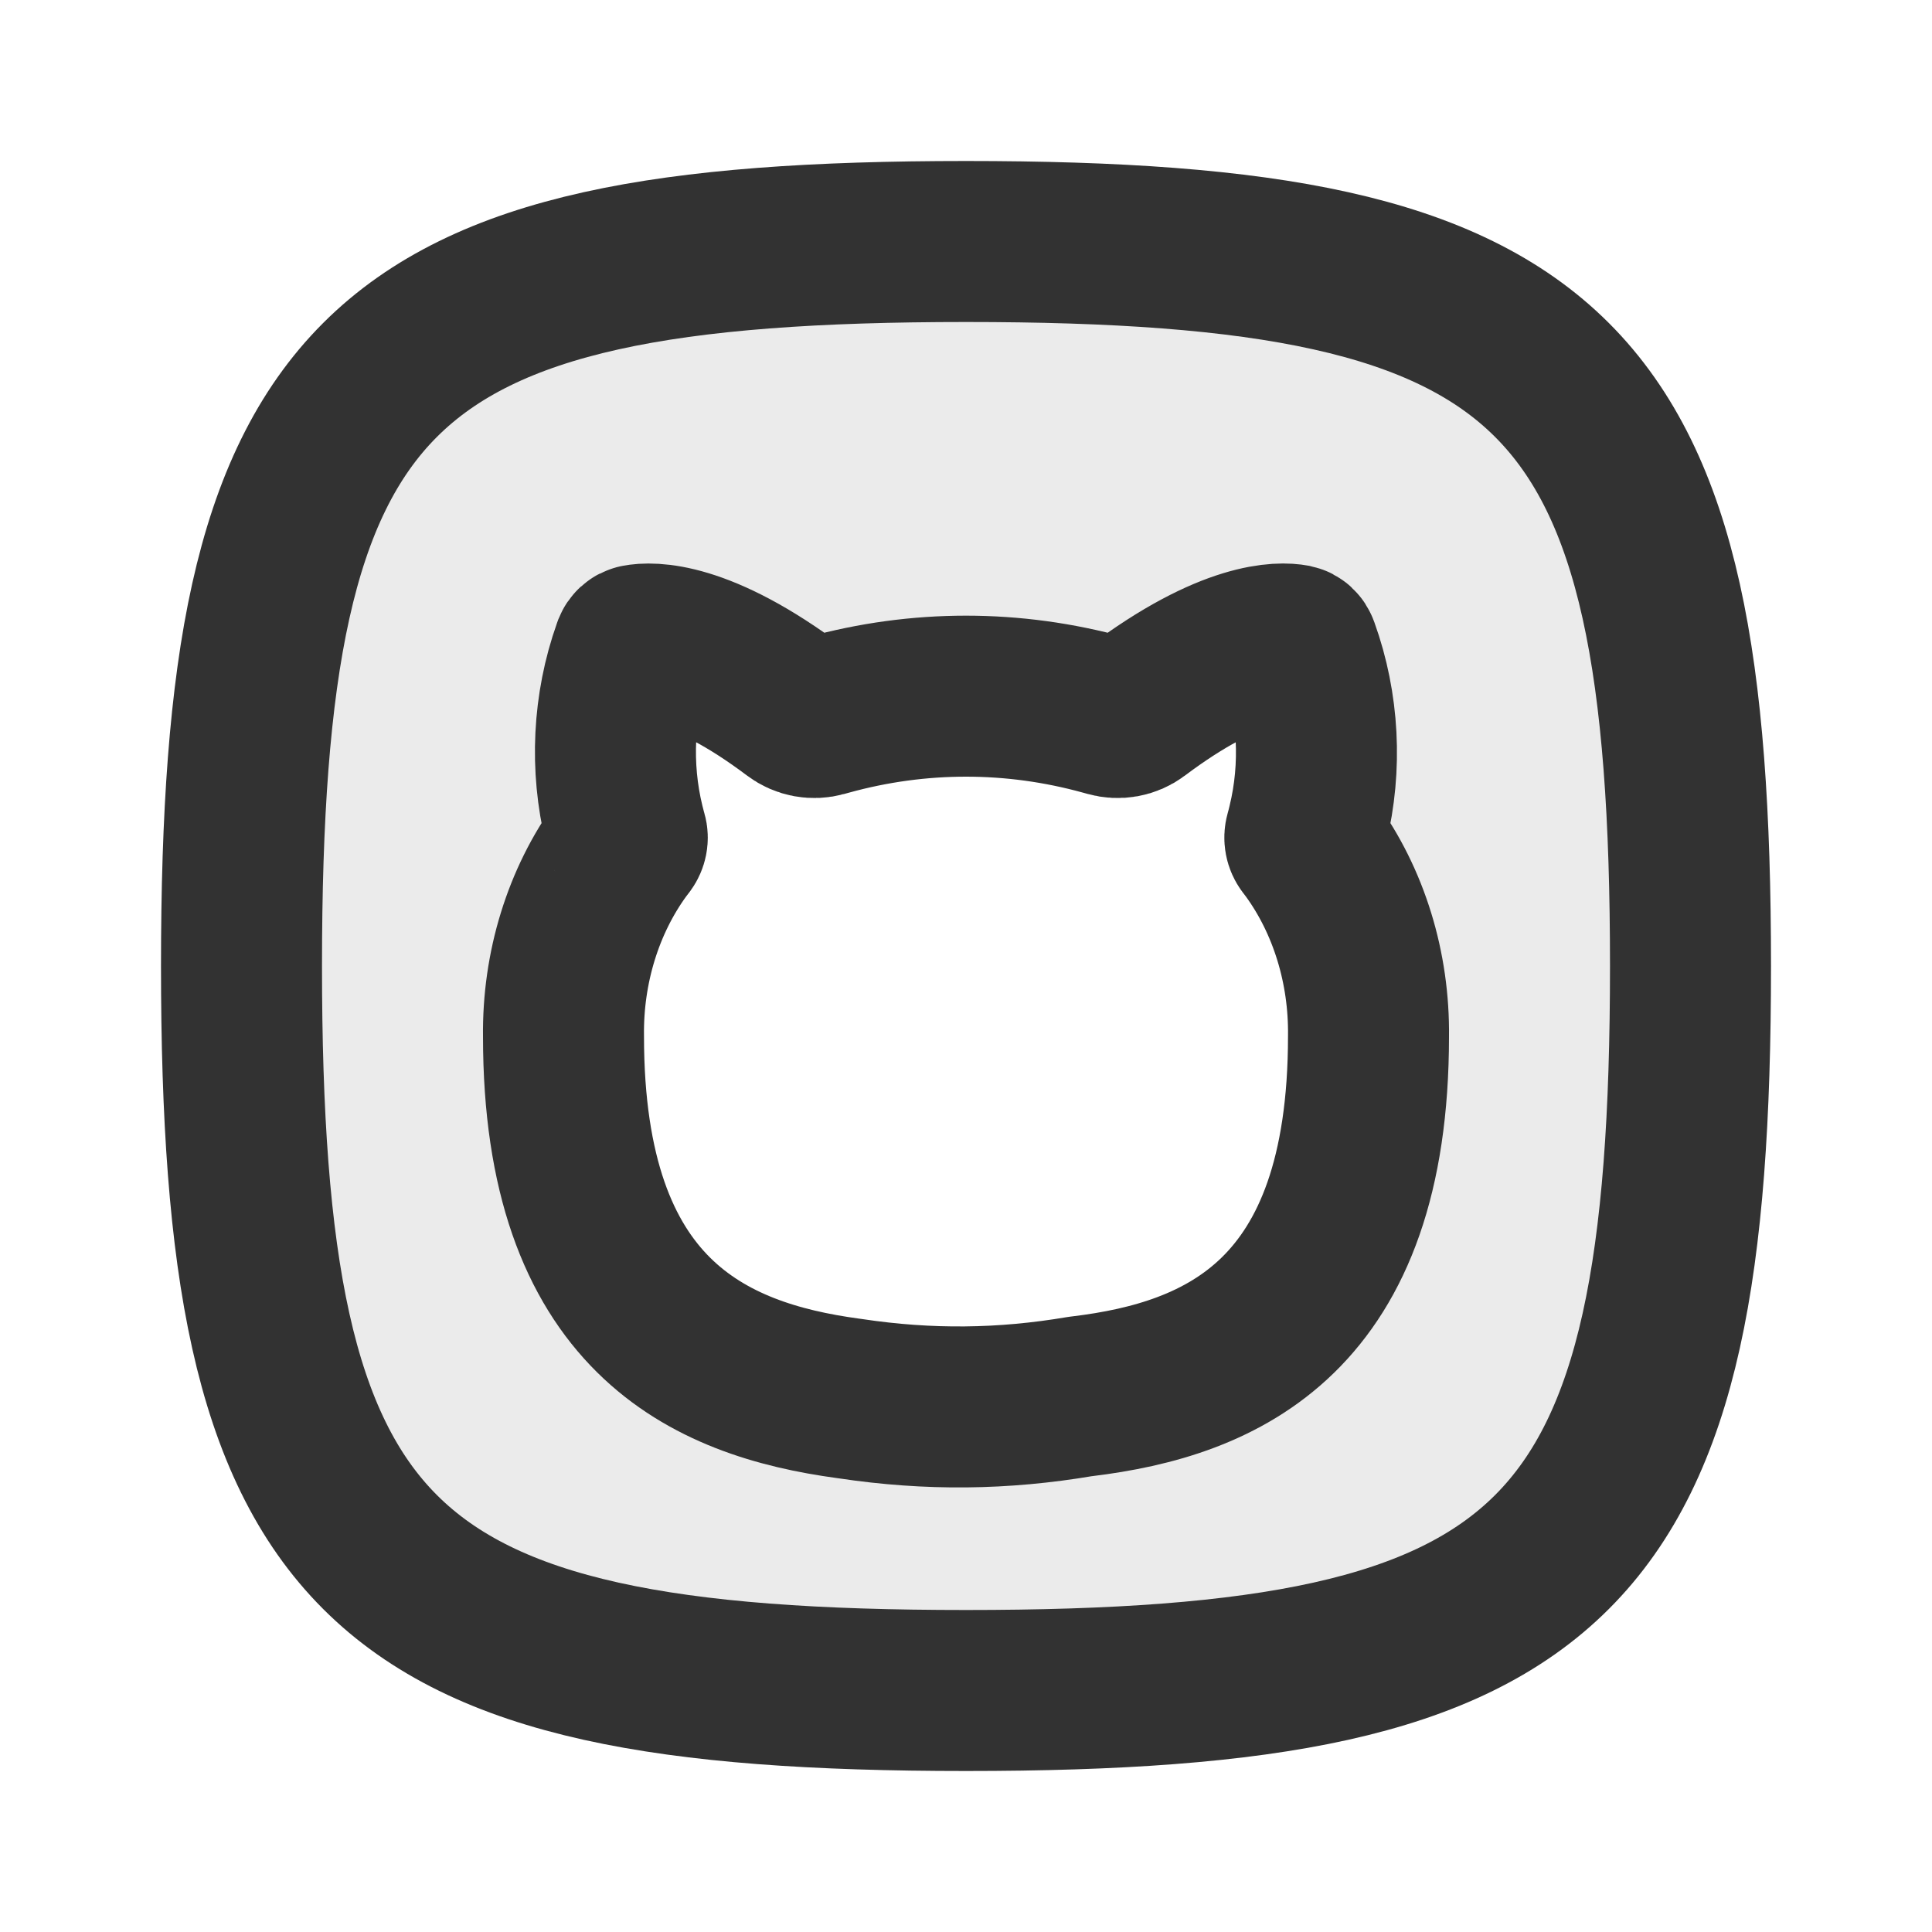
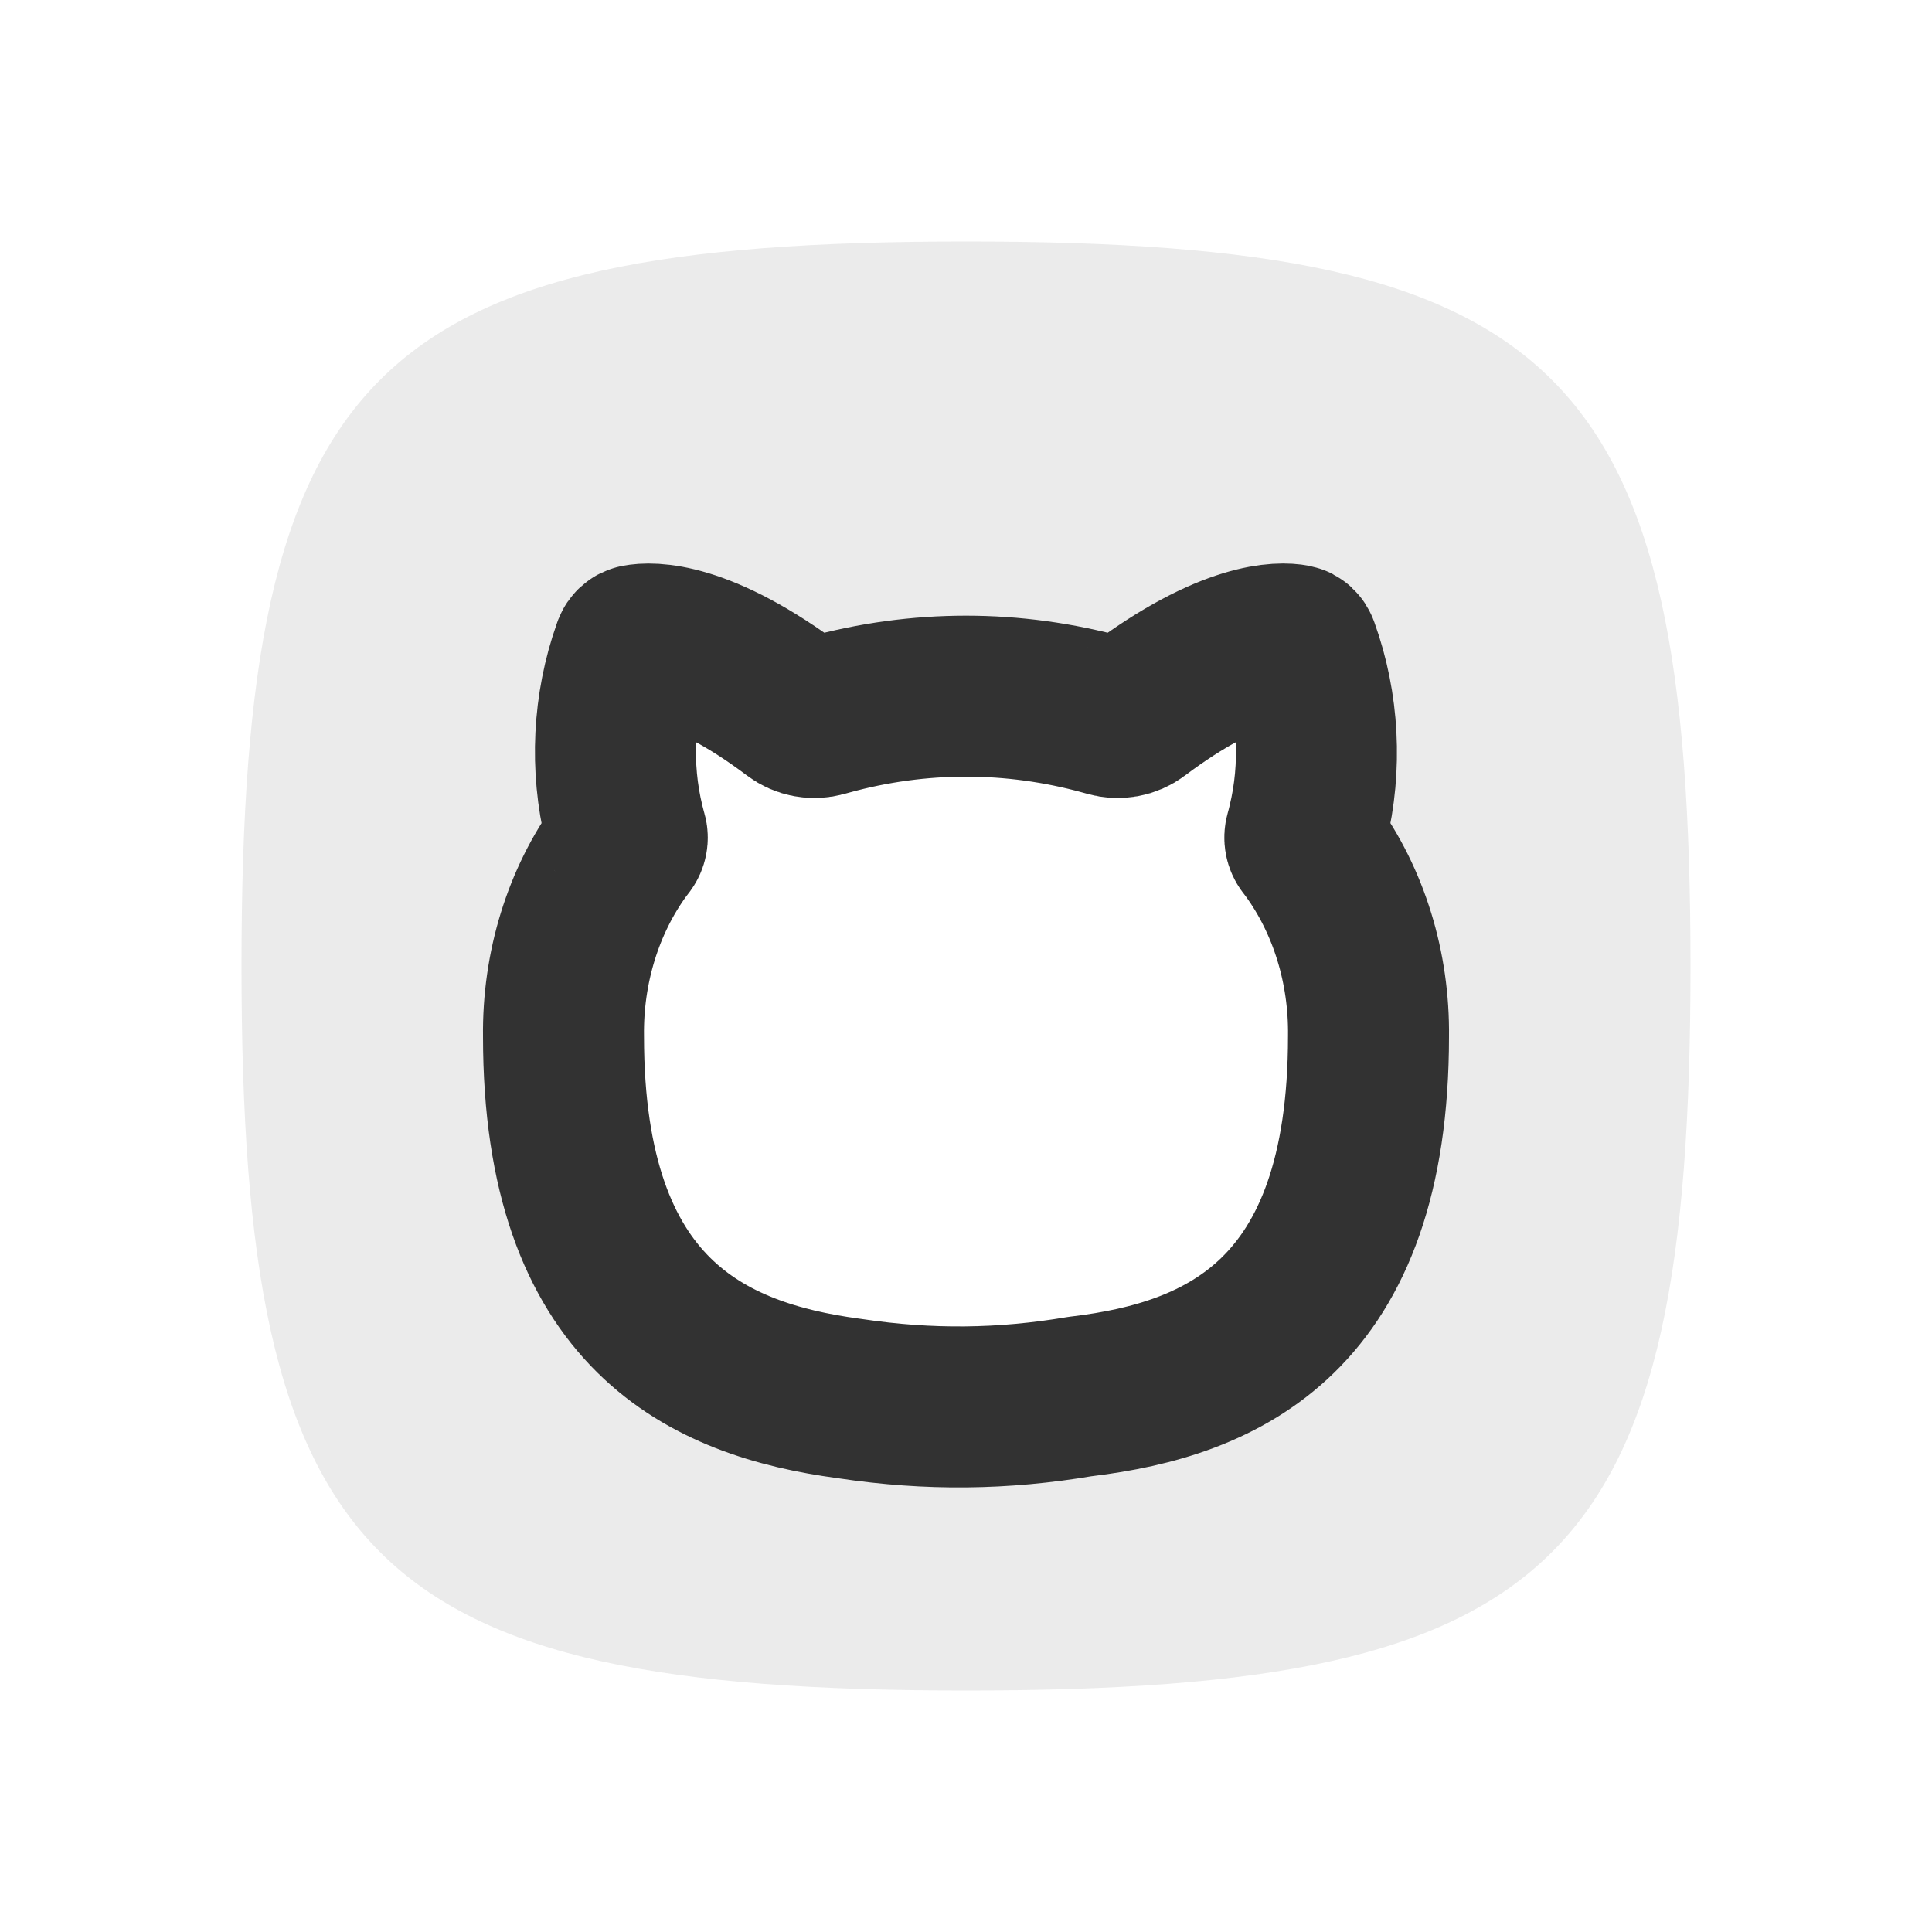
<svg xmlns="http://www.w3.org/2000/svg" width="800px" height="800px" viewBox="0 0 24 24" fill="none">
  <path opacity="0.1" fill-rule="evenodd" clip-rule="evenodd" d="M12 3C4.588 3 3 4.588 3 12C3 19.412 4.588 21 12 21C19.412 21 21 19.412 21 12C21 4.588 19.412 3 12 3ZM14.27 9.035C15.187 8.345 15.72 8.253 15.93 8.25C16.133 8.868 16.159 9.547 16.004 10.184C15.995 10.223 15.984 10.263 15.973 10.303C15.941 10.417 15.965 10.539 16.037 10.633L16.038 10.635C16.052 10.654 16.066 10.673 16.081 10.692C16.519 11.295 16.76 12.069 16.75 12.871L16.75 12.875C16.75 14.574 16.308 15.564 15.699 16.158C15.086 16.757 14.263 16.994 13.414 17.097L13.39 17.1L13.378 17.101C12.443 17.26 11.546 17.269 10.608 17.129L10.604 17.128L10.569 17.123C9.724 17.009 8.905 16.762 8.295 16.157C7.689 15.556 7.25 14.564 7.25 12.875L7.25 12.871C7.24 12.069 7.481 11.295 7.919 10.692C7.935 10.671 7.95 10.65 7.966 10.63C8.036 10.538 8.06 10.418 8.028 10.307L8.026 10.299C8.015 10.261 8.005 10.222 7.996 10.183C7.841 9.547 7.866 8.869 8.066 8.25C8.277 8.253 8.812 8.344 9.73 9.035C9.766 9.062 9.802 9.089 9.839 9.118C9.931 9.19 10.053 9.212 10.164 9.177L10.166 9.177C10.227 9.158 10.288 9.14 10.35 9.123C11.435 8.823 12.565 8.823 13.65 9.123C13.709 9.139 13.767 9.156 13.825 9.174L13.828 9.175C13.943 9.21 14.07 9.188 14.168 9.113C14.202 9.086 14.236 9.06 14.27 9.035Z" fill="#323232" />
  <path d="M13.717 8.882C12.588 8.57 11.412 8.57 10.283 8.882C10.264 8.887 10.244 8.893 10.225 8.898C10.107 8.932 9.979 8.909 9.881 8.835V8.835C8.693 7.942 8.073 7.982 7.919 8.012V8.012C7.895 8.016 7.876 8.035 7.867 8.058C7.865 8.064 7.863 8.07 7.861 8.076C7.616 8.765 7.579 9.528 7.753 10.242C7.763 10.284 7.774 10.325 7.785 10.367C7.786 10.369 7.787 10.372 7.788 10.375C7.798 10.41 7.79 10.448 7.768 10.478V10.478C7.751 10.5 7.734 10.522 7.717 10.545C7.245 11.194 6.989 12.021 7 12.875C7 16.34 8.804 17.136 10.535 17.371L10.571 17.376C11.535 17.52 12.459 17.511 13.419 17.348L13.444 17.345C15.183 17.134 17 16.359 17 12.875C17.011 12.021 16.755 11.194 16.283 10.545C16.267 10.524 16.252 10.504 16.236 10.483C16.236 10.482 16.236 10.482 16.235 10.482C16.211 10.45 16.203 10.409 16.214 10.37V10.37C16.226 10.328 16.237 10.285 16.247 10.242C16.421 9.526 16.381 8.761 16.133 8.072C16.131 8.068 16.13 8.063 16.128 8.059C16.119 8.035 16.1 8.016 16.075 8.011V8.011C15.921 7.982 15.304 7.944 14.119 8.835V8.835C14.021 8.909 13.893 8.932 13.775 8.898C13.756 8.893 13.736 8.887 13.717 8.882Z" stroke="#323232" stroke-width="2" stroke-linecap="round" stroke-linejoin="round" />
-   <path d="M3 12C3 4.588 4.588 3 12 3C19.412 3 21 4.588 21 12C21 19.412 19.412 21 12 21C4.588 21 3 19.412 3 12Z" stroke="#323232" stroke-width="2" />
</svg>